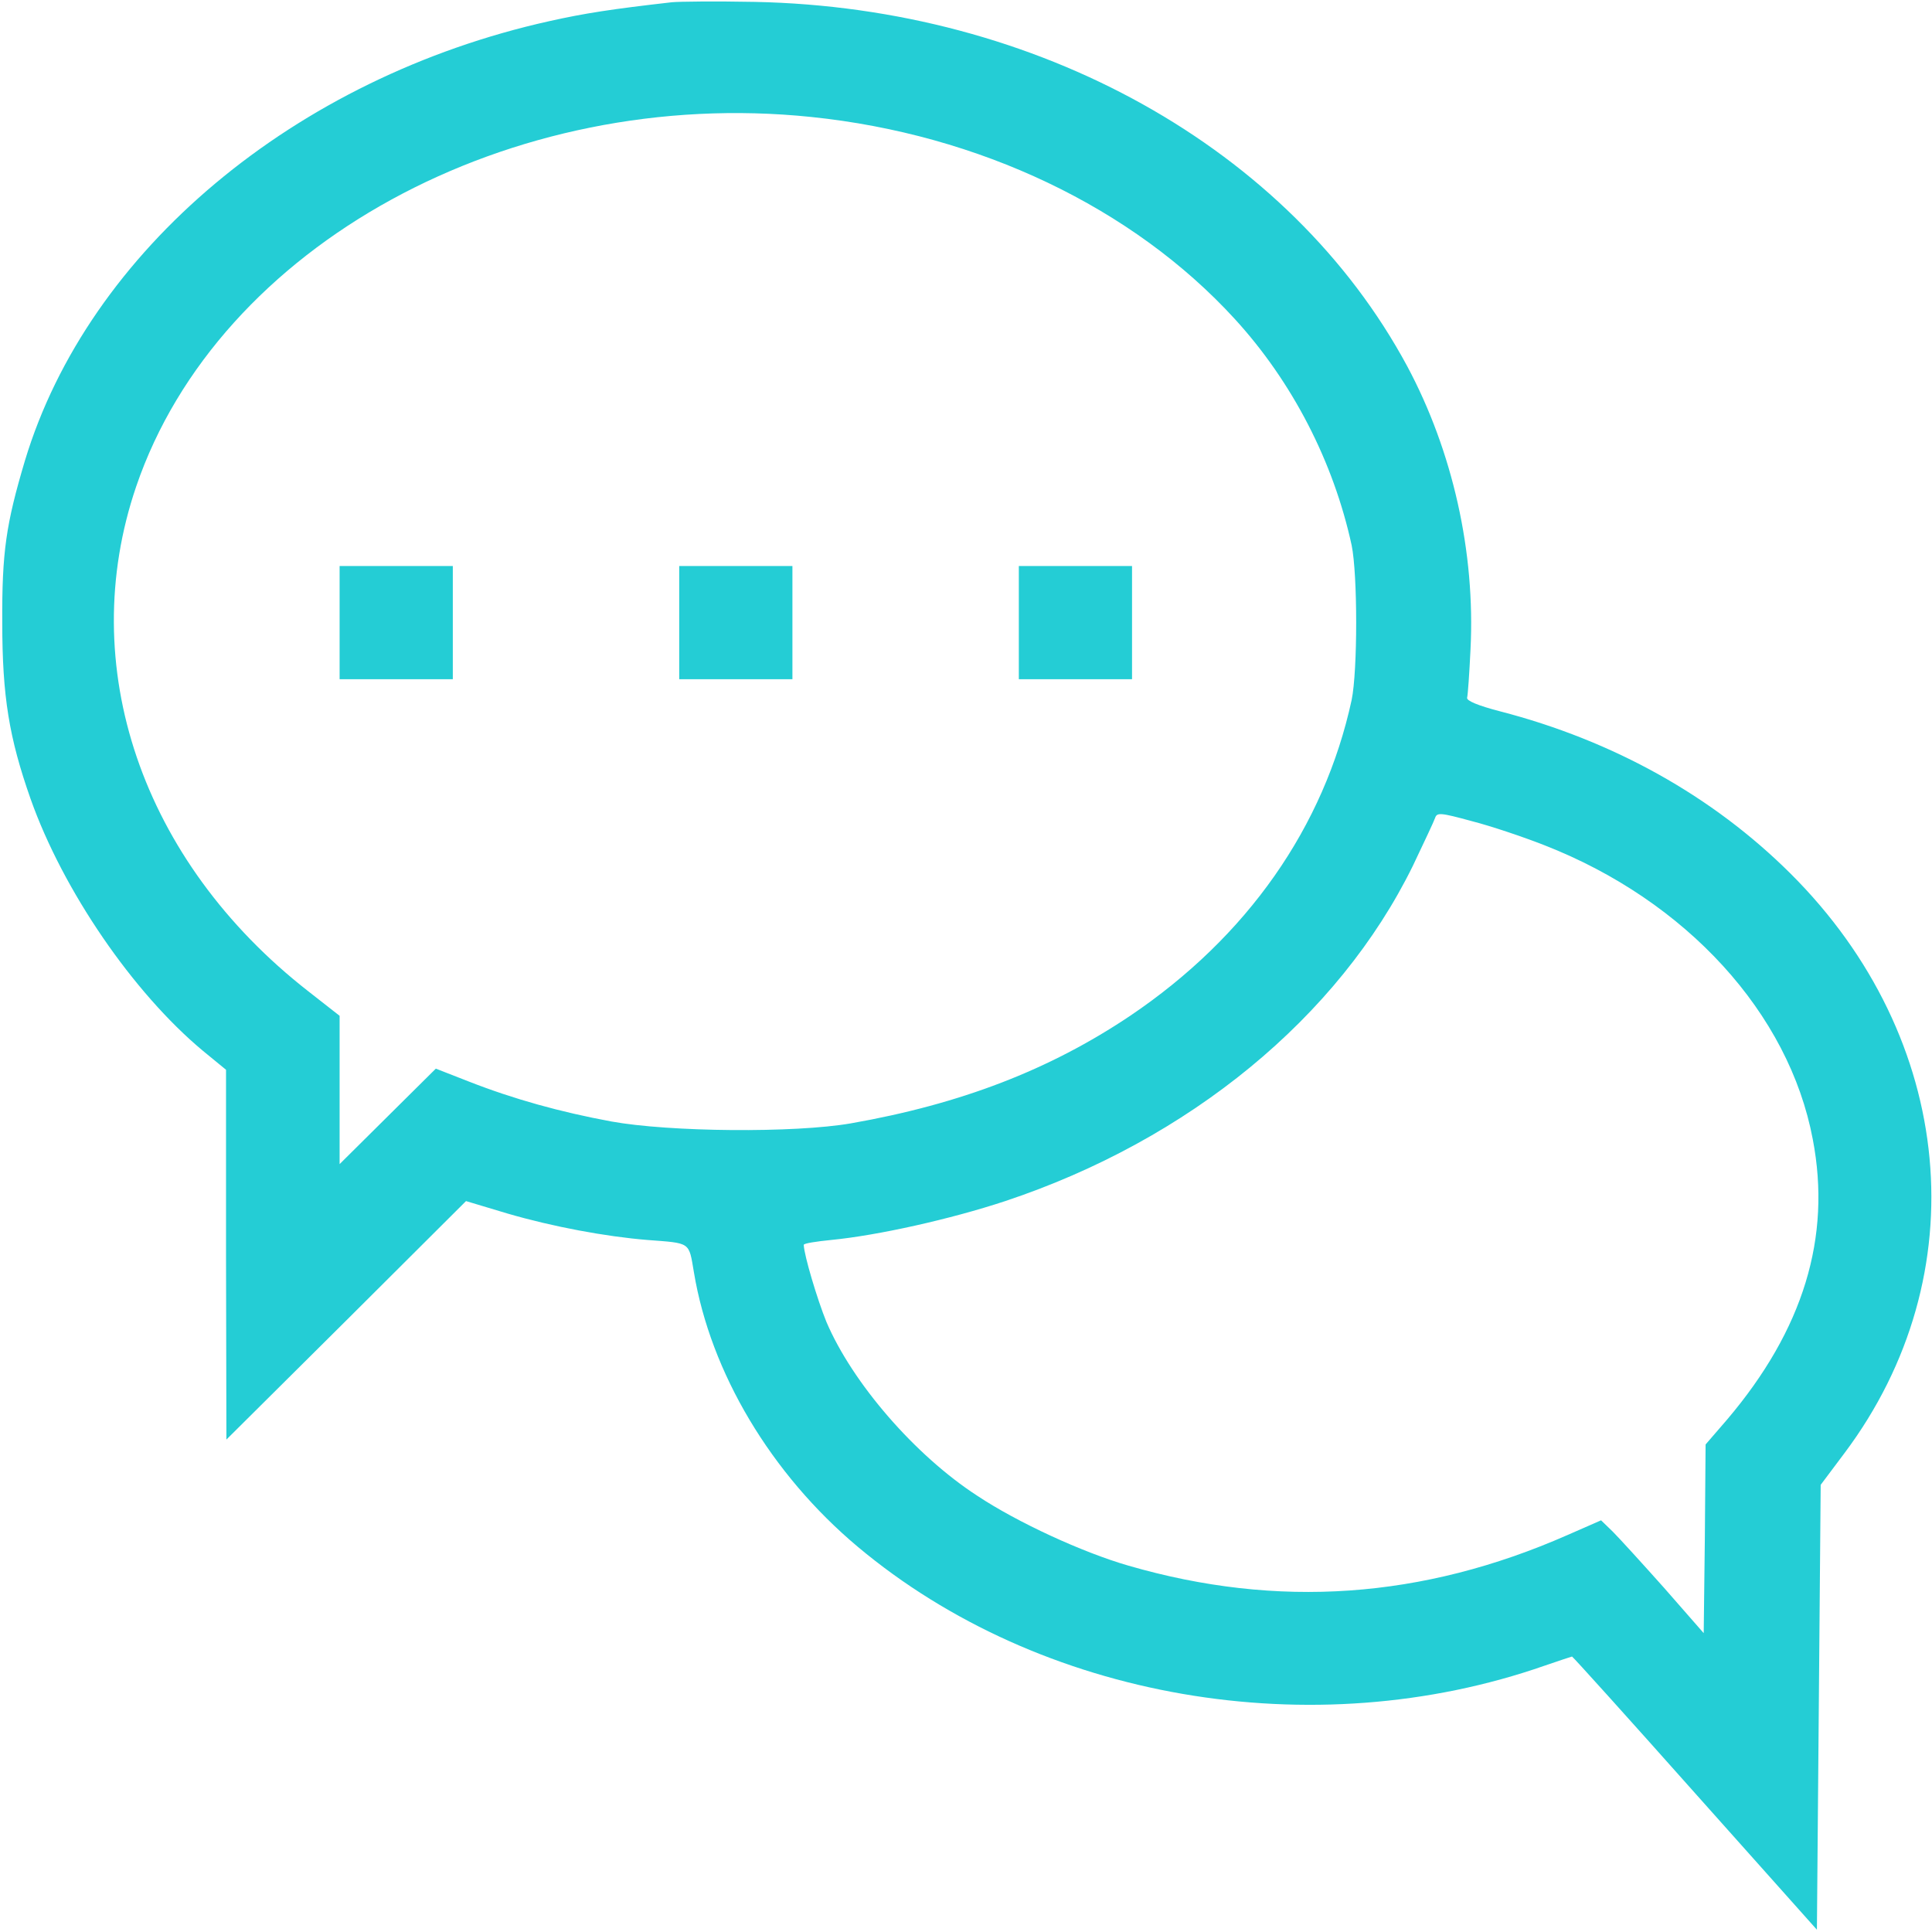
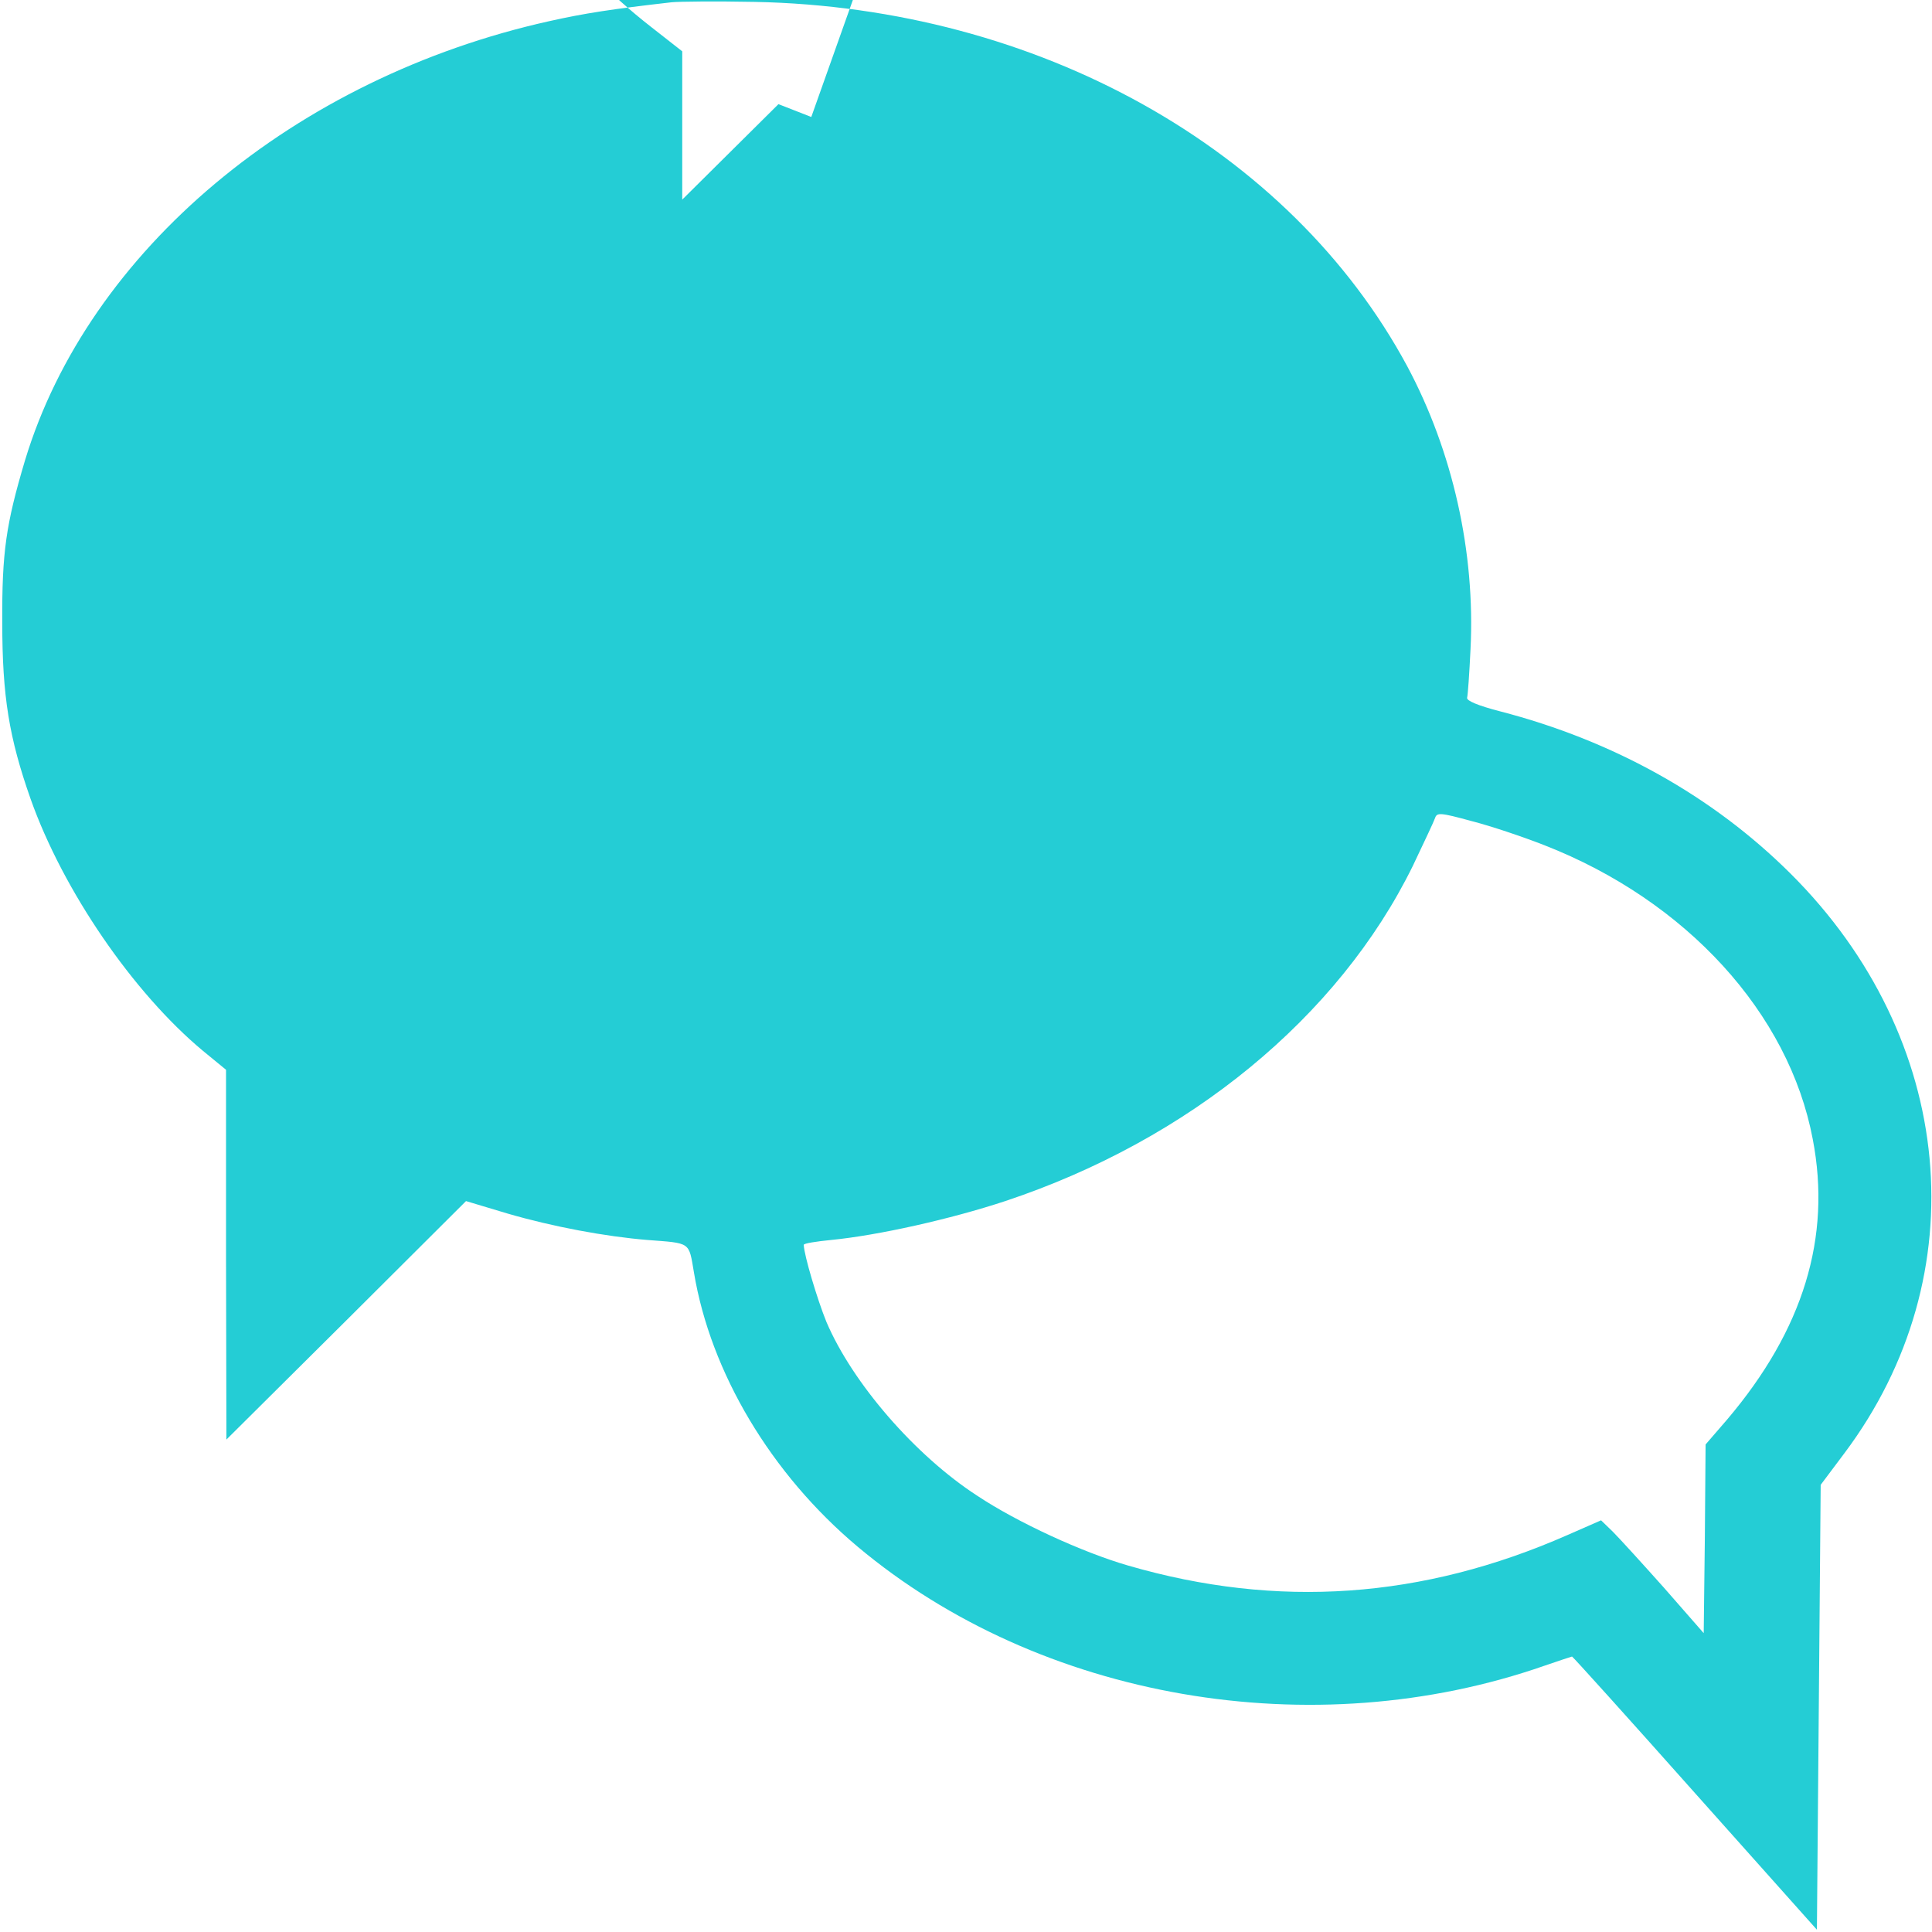
<svg xmlns="http://www.w3.org/2000/svg" version="1.0" width="512pt" height="512pt" viewBox="0 0 512 512" preserveAspectRatio="xMidYMid meet">
  <g transform="translate(0,512) scale(0.1,-0.1)" fill="#24CDD5" stroke="none">
-     <path d="M1780 5114 c-158 -18 -230 -29 -324 -50 -675 -150 -1222 -608 -1390 -1165 -50 -168 -61 -242 -60 -429 0 -195 18 -305 75 -467 86 -243 272 -514 457 -668 l61 -50 0 -490 1 -490 318 316 317 316 110 -33 c120 -35 260 -61 370 -70 117 -9 110 -4 124 -86 44 -265 204 -534 434 -727 483 -405 1206 -530 1821 -315 38 13 71 24 72 24 2 0 149 -163 326 -362 l323 -362 5 589 5 590 63 84 c354 472 295 1100 -143 1536 -206 205 -469 352 -770 430 -58 15 -89 28 -87 36 2 7 6 65 9 128 13 257 -47 525 -168 751 -311 577 -979 950 -1729 965 -102 2 -201 1 -220 -1z m370 -304 c445 -46 852 -240 1122 -535 153 -167 262 -379 310 -600 16 -78 16 -332 0 -410 -73 -337 -277 -628 -587 -837 -213 -143 -449 -234 -740 -285 -150 -26 -481 -23 -635 5 -135 25 -258 59 -378 106 l-87 34 -127 -126 -128 -127 0 197 0 196 -83 65 c-442 345 -618 863 -456 1338 218 639 990 1062 1789 979z m1943 -1930 c376 -147 648 -445 711 -779 50 -260 -25 -505 -227 -743 l-57 -66 -2 -250 -3 -250 -105 120 c-58 65 -119 132 -136 149 l-31 30 -89 -39 c-384 -169 -768 -196 -1164 -81 -121 35 -293 114 -400 185 -165 107 -331 299 -400 461 -24 59 -59 176 -60 204 0 4 33 9 73 13 123 12 316 55 461 103 487 162 883 487 1080 888 29 61 56 118 59 127 5 15 13 15 97 -8 51 -13 137 -42 193 -64z" />
+     <path d="M1780 5114 c-158 -18 -230 -29 -324 -50 -675 -150 -1222 -608 -1390 -1165 -50 -168 -61 -242 -60 -429 0 -195 18 -305 75 -467 86 -243 272 -514 457 -668 l61 -50 0 -490 1 -490 318 316 317 316 110 -33 c120 -35 260 -61 370 -70 117 -9 110 -4 124 -86 44 -265 204 -534 434 -727 483 -405 1206 -530 1821 -315 38 13 71 24 72 24 2 0 149 -163 326 -362 l323 -362 5 589 5 590 63 84 c354 472 295 1100 -143 1536 -206 205 -469 352 -770 430 -58 15 -89 28 -87 36 2 7 6 65 9 128 13 257 -47 525 -168 751 -311 577 -979 950 -1729 965 -102 2 -201 1 -220 -1z m370 -304 l-87 34 -127 -126 -128 -127 0 197 0 196 -83 65 c-442 345 -618 863 -456 1338 218 639 990 1062 1789 979z m1943 -1930 c376 -147 648 -445 711 -779 50 -260 -25 -505 -227 -743 l-57 -66 -2 -250 -3 -250 -105 120 c-58 65 -119 132 -136 149 l-31 30 -89 -39 c-384 -169 -768 -196 -1164 -81 -121 35 -293 114 -400 185 -165 107 -331 299 -400 461 -24 59 -59 176 -60 204 0 4 33 9 73 13 123 12 316 55 461 103 487 162 883 487 1080 888 29 61 56 118 59 127 5 15 13 15 97 -8 51 -13 137 -42 193 -64z" />
    <path d="M900 3470 l0 -150 150 0 150 0 0 150 0 150 -150 0 -150 0 0 -150z" />
    <path d="M1800 3470 l0 -150 150 0 150 0 0 150 0 150 -150 0 -150 0 0 -150z" />
-     <path d="M2700 3470 l0 -150 150 0 150 0 0 150 0 150 -150 0 -150 0 0 -150z" />
  </g>
</svg>